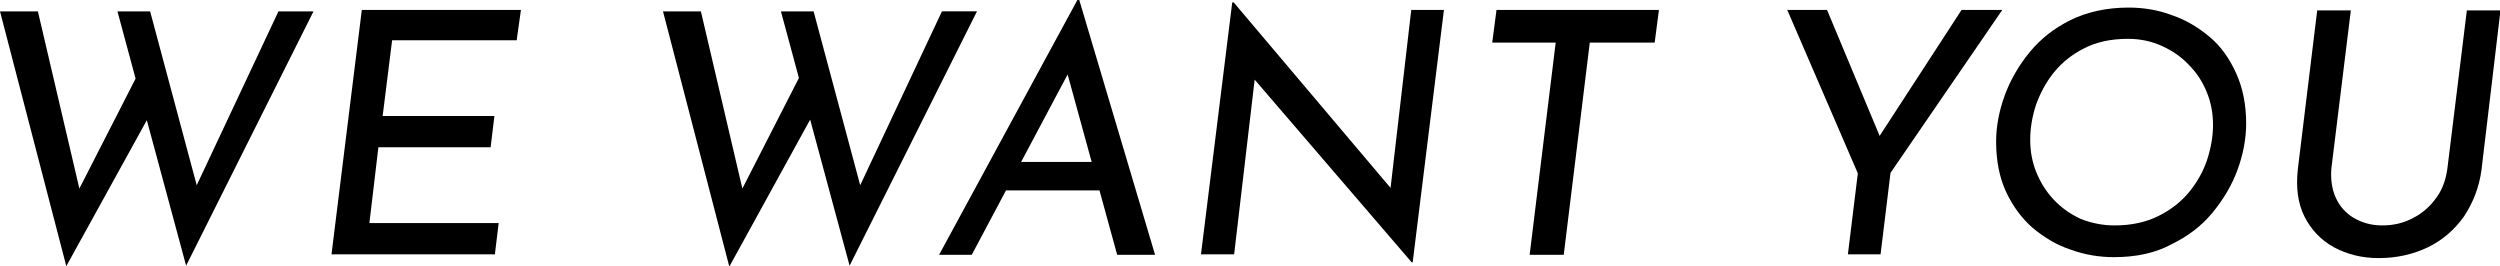
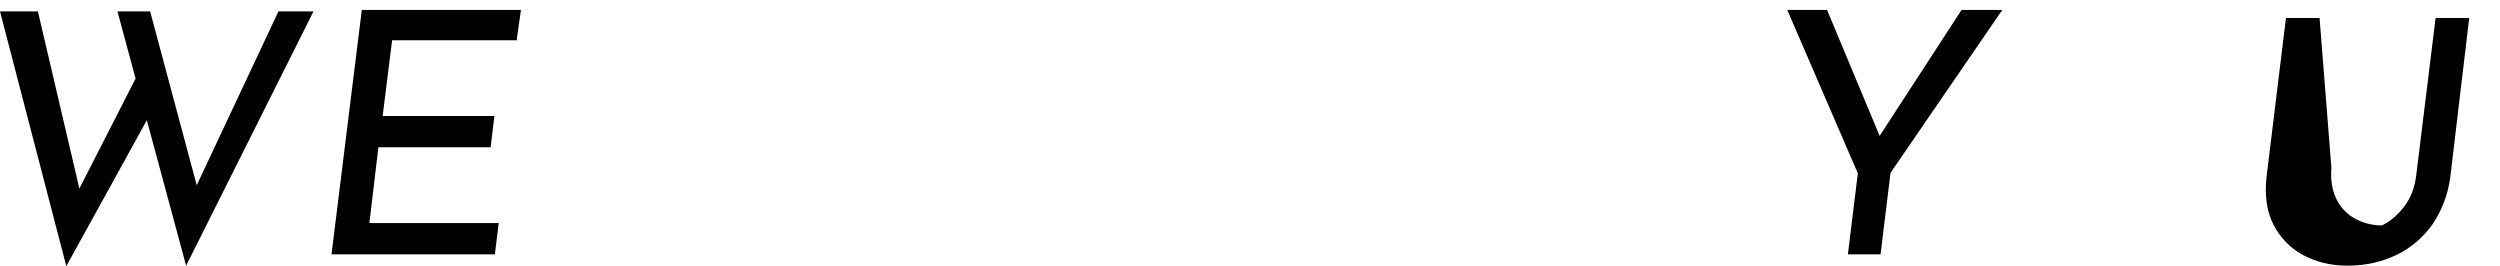
<svg xmlns="http://www.w3.org/2000/svg" version="1.1" id="圖層_1" x="0px" y="0px" viewBox="0 0 527.9 56.2" style="enable-background:new 0 0 527.9 56.2;" xml:space="preserve">
  <g>
    <path d="M0,2.4h8l9.2,39.3L16,41.3l13.5-26.4l2.1,9.4L14,56.2L0,2.4z M24.8,2.4h6.9l10.4,38.8l-1.4-0.3L58.8,2.4h7.4L39.3,56.1   L24.8,2.4z" />
    <path d="M76.4,2.1H110l-0.9,6.4H82.8l-2,16h23.6l-0.8,6.6H79.9l-1.9,16h27.3l-0.8,6.6H70L76.4,2.1z" />
-     <path d="M140,2.4h8l9.2,39.3l-1.2-0.4l13.5-26.4l2.1,9.4l-17.6,32L140,2.4z M164.9,2.4h6.9l10.4,38.8l-1.4-0.3l18.1-38.5h7.4   l-26.9,53.7L164.9,2.4z" />
-     <path d="M205.2,53.8h-6.9L227.5,0h0.4l16,53.8h-8l-11.7-42.6l5.4-3.3L205.2,53.8z M214.1,34.2h19.1l1.5,6h-23.5L214.1,34.2z" />
-     <path d="M298.3,55.4h-0.2l-34.9-40.6l1.9,0.6l-4.5,38.3h-7l6.6-53.2h0.3l34.5,40.8l-1.5-0.5L298,2.1h6.9L298.3,55.4z" />
-     <path d="M316,2.1h34.3L349.4,9h-13.7l-5.5,44.8H323L328.5,9h-13.4L316,2.1z" />
    <path d="M392.3,36.6L377.4,2.1h8.4l11.9,28.5l-2.1,0.1l18.6-28.6h8.6l-23.6,34.4l-2.1,17.2h-6.9L392.3,36.6z" />
-     <path d="M446.4,54.3c-3.1,0-6.2-0.5-9.2-1.6c-3-1-5.6-2.6-8-4.6c-2.3-2-4.2-4.6-5.6-7.6c-1.4-3-2.1-6.6-2.1-10.6   c0-3.1,0.6-6.4,1.8-9.7c1.2-3.3,3-6.4,5.3-9.2c2.3-2.8,5.2-5.1,8.7-6.8c3.5-1.7,7.6-2.6,12.2-2.6c3.1,0,6.2,0.5,9.1,1.6   c3,1,5.6,2.6,8,4.6c2.4,2,4.2,4.6,5.6,7.7c1.4,3.1,2.1,6.6,2.1,10.6c0,3.1-0.6,6.4-1.8,9.7c-1.2,3.3-3,6.3-5.3,9.1s-5.2,5-8.7,6.7   C455.2,53.4,451.1,54.3,446.4,54.3z M446.6,47.6c3.5,0,6.6-0.7,9.2-2c2.6-1.3,4.8-3,6.5-5.1c1.7-2.1,3-4.4,3.8-6.9   c0.8-2.5,1.2-4.9,1.2-7.2c0-2.4-0.4-4.7-1.3-6.9c-0.9-2.2-2.1-4.1-3.8-5.8c-1.6-1.7-3.5-3-5.7-4c-2.2-1-4.6-1.5-7.2-1.5   c-3.6,0-6.7,0.7-9.2,2c-2.6,1.3-4.7,3-6.4,5.1c-1.7,2.1-2.9,4.4-3.8,6.9c-0.8,2.5-1.2,4.9-1.2,7.3c0,2.4,0.4,4.7,1.3,6.9   c0.9,2.2,2.1,4.1,3.7,5.8c1.6,1.7,3.5,3,5.6,4C441.6,47.1,443.9,47.6,446.6,47.6z" />
-     <path d="M492.3,35.5c-0.2,2.3,0.1,4.4,0.9,6.2c0.8,1.8,2.1,3.3,3.8,4.3c1.7,1,3.7,1.6,6,1.6c2.4,0,4.6-0.5,6.6-1.6   c2-1,3.6-2.5,4.9-4.3c1.3-1.8,2-3.9,2.3-6.2l4.1-33.3h7.1l-4,33.6c-0.5,3.8-1.8,7-3.7,9.9c-2,2.8-4.5,5-7.6,6.5   c-3.1,1.5-6.6,2.3-10.4,2.3c-3.6,0-6.7-0.8-9.5-2.3c-2.7-1.5-4.8-3.7-6.2-6.5c-1.4-2.8-1.8-6.1-1.4-9.9l4.1-33.6h7.1L492.3,35.5z" />
+     <path d="M492.3,35.5c-0.2,2.3,0.1,4.4,0.9,6.2c0.8,1.8,2.1,3.3,3.8,4.3c1.7,1,3.7,1.6,6,1.6c2-1,3.6-2.5,4.9-4.3c1.3-1.8,2-3.9,2.3-6.2l4.1-33.3h7.1l-4,33.6c-0.5,3.8-1.8,7-3.7,9.9c-2,2.8-4.5,5-7.6,6.5   c-3.1,1.5-6.6,2.3-10.4,2.3c-3.6,0-6.7-0.8-9.5-2.3c-2.7-1.5-4.8-3.7-6.2-6.5c-1.4-2.8-1.8-6.1-1.4-9.9l4.1-33.6h7.1L492.3,35.5z" />
  </g>
</svg>